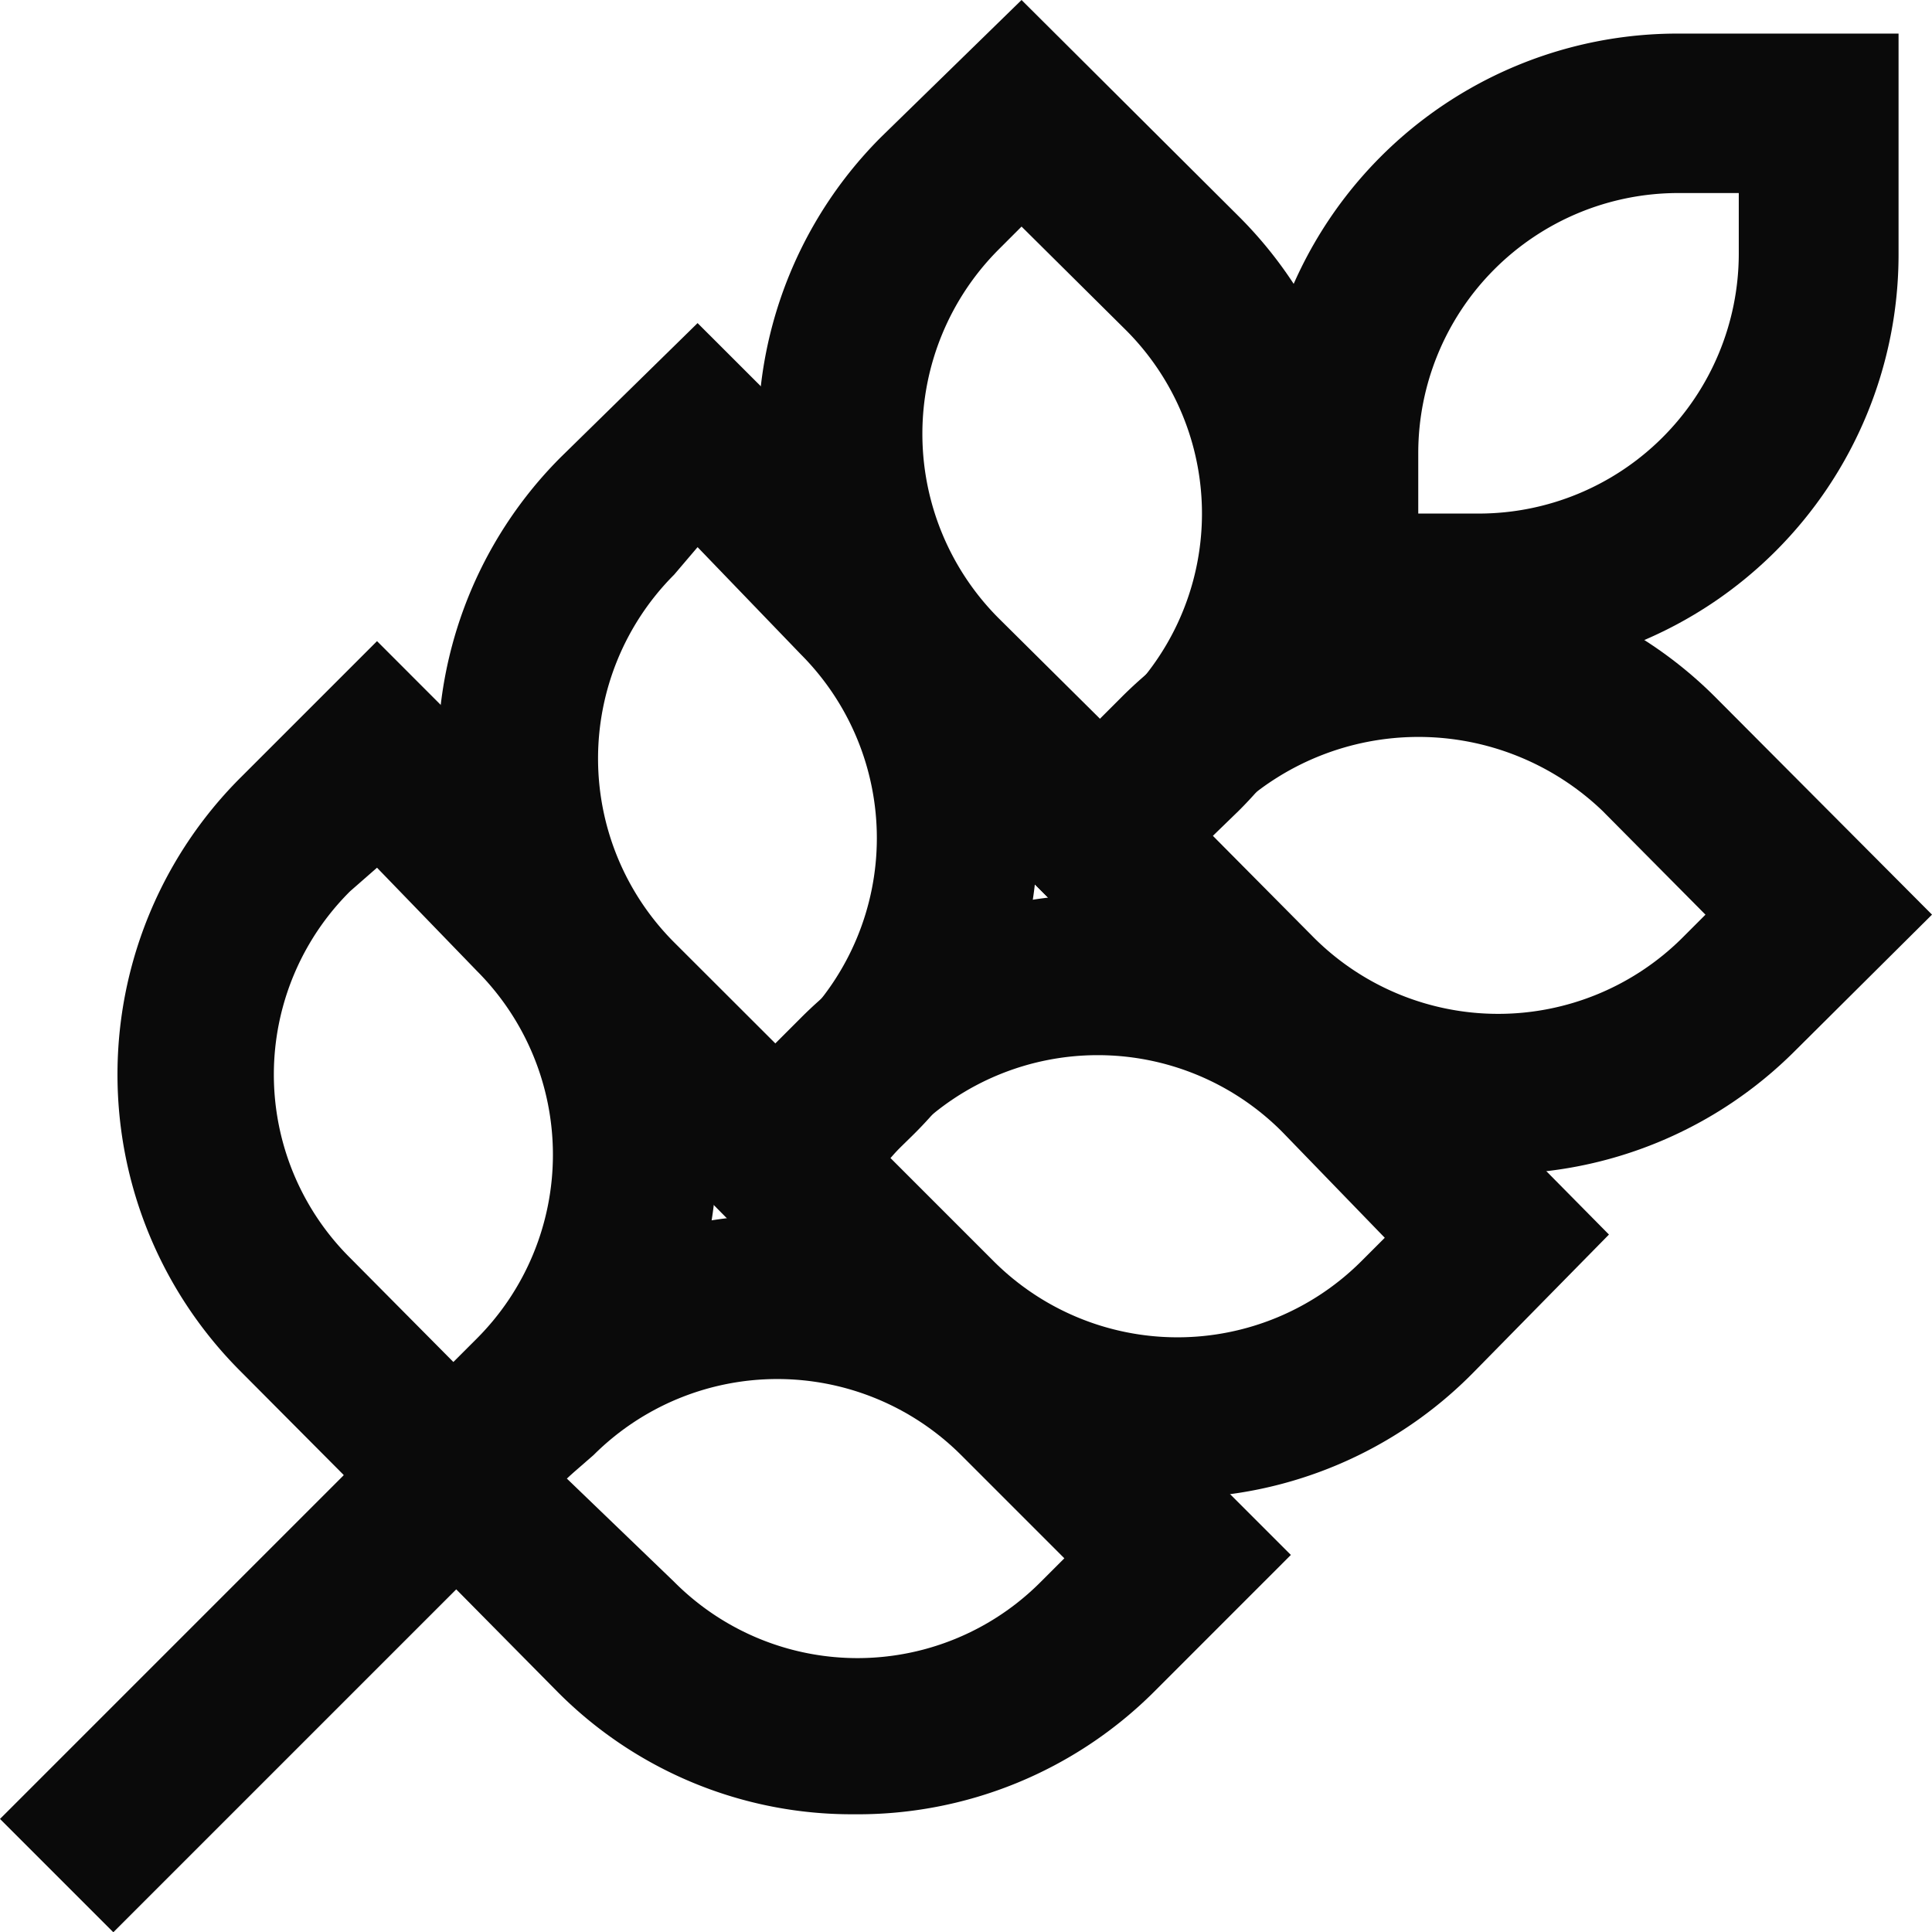
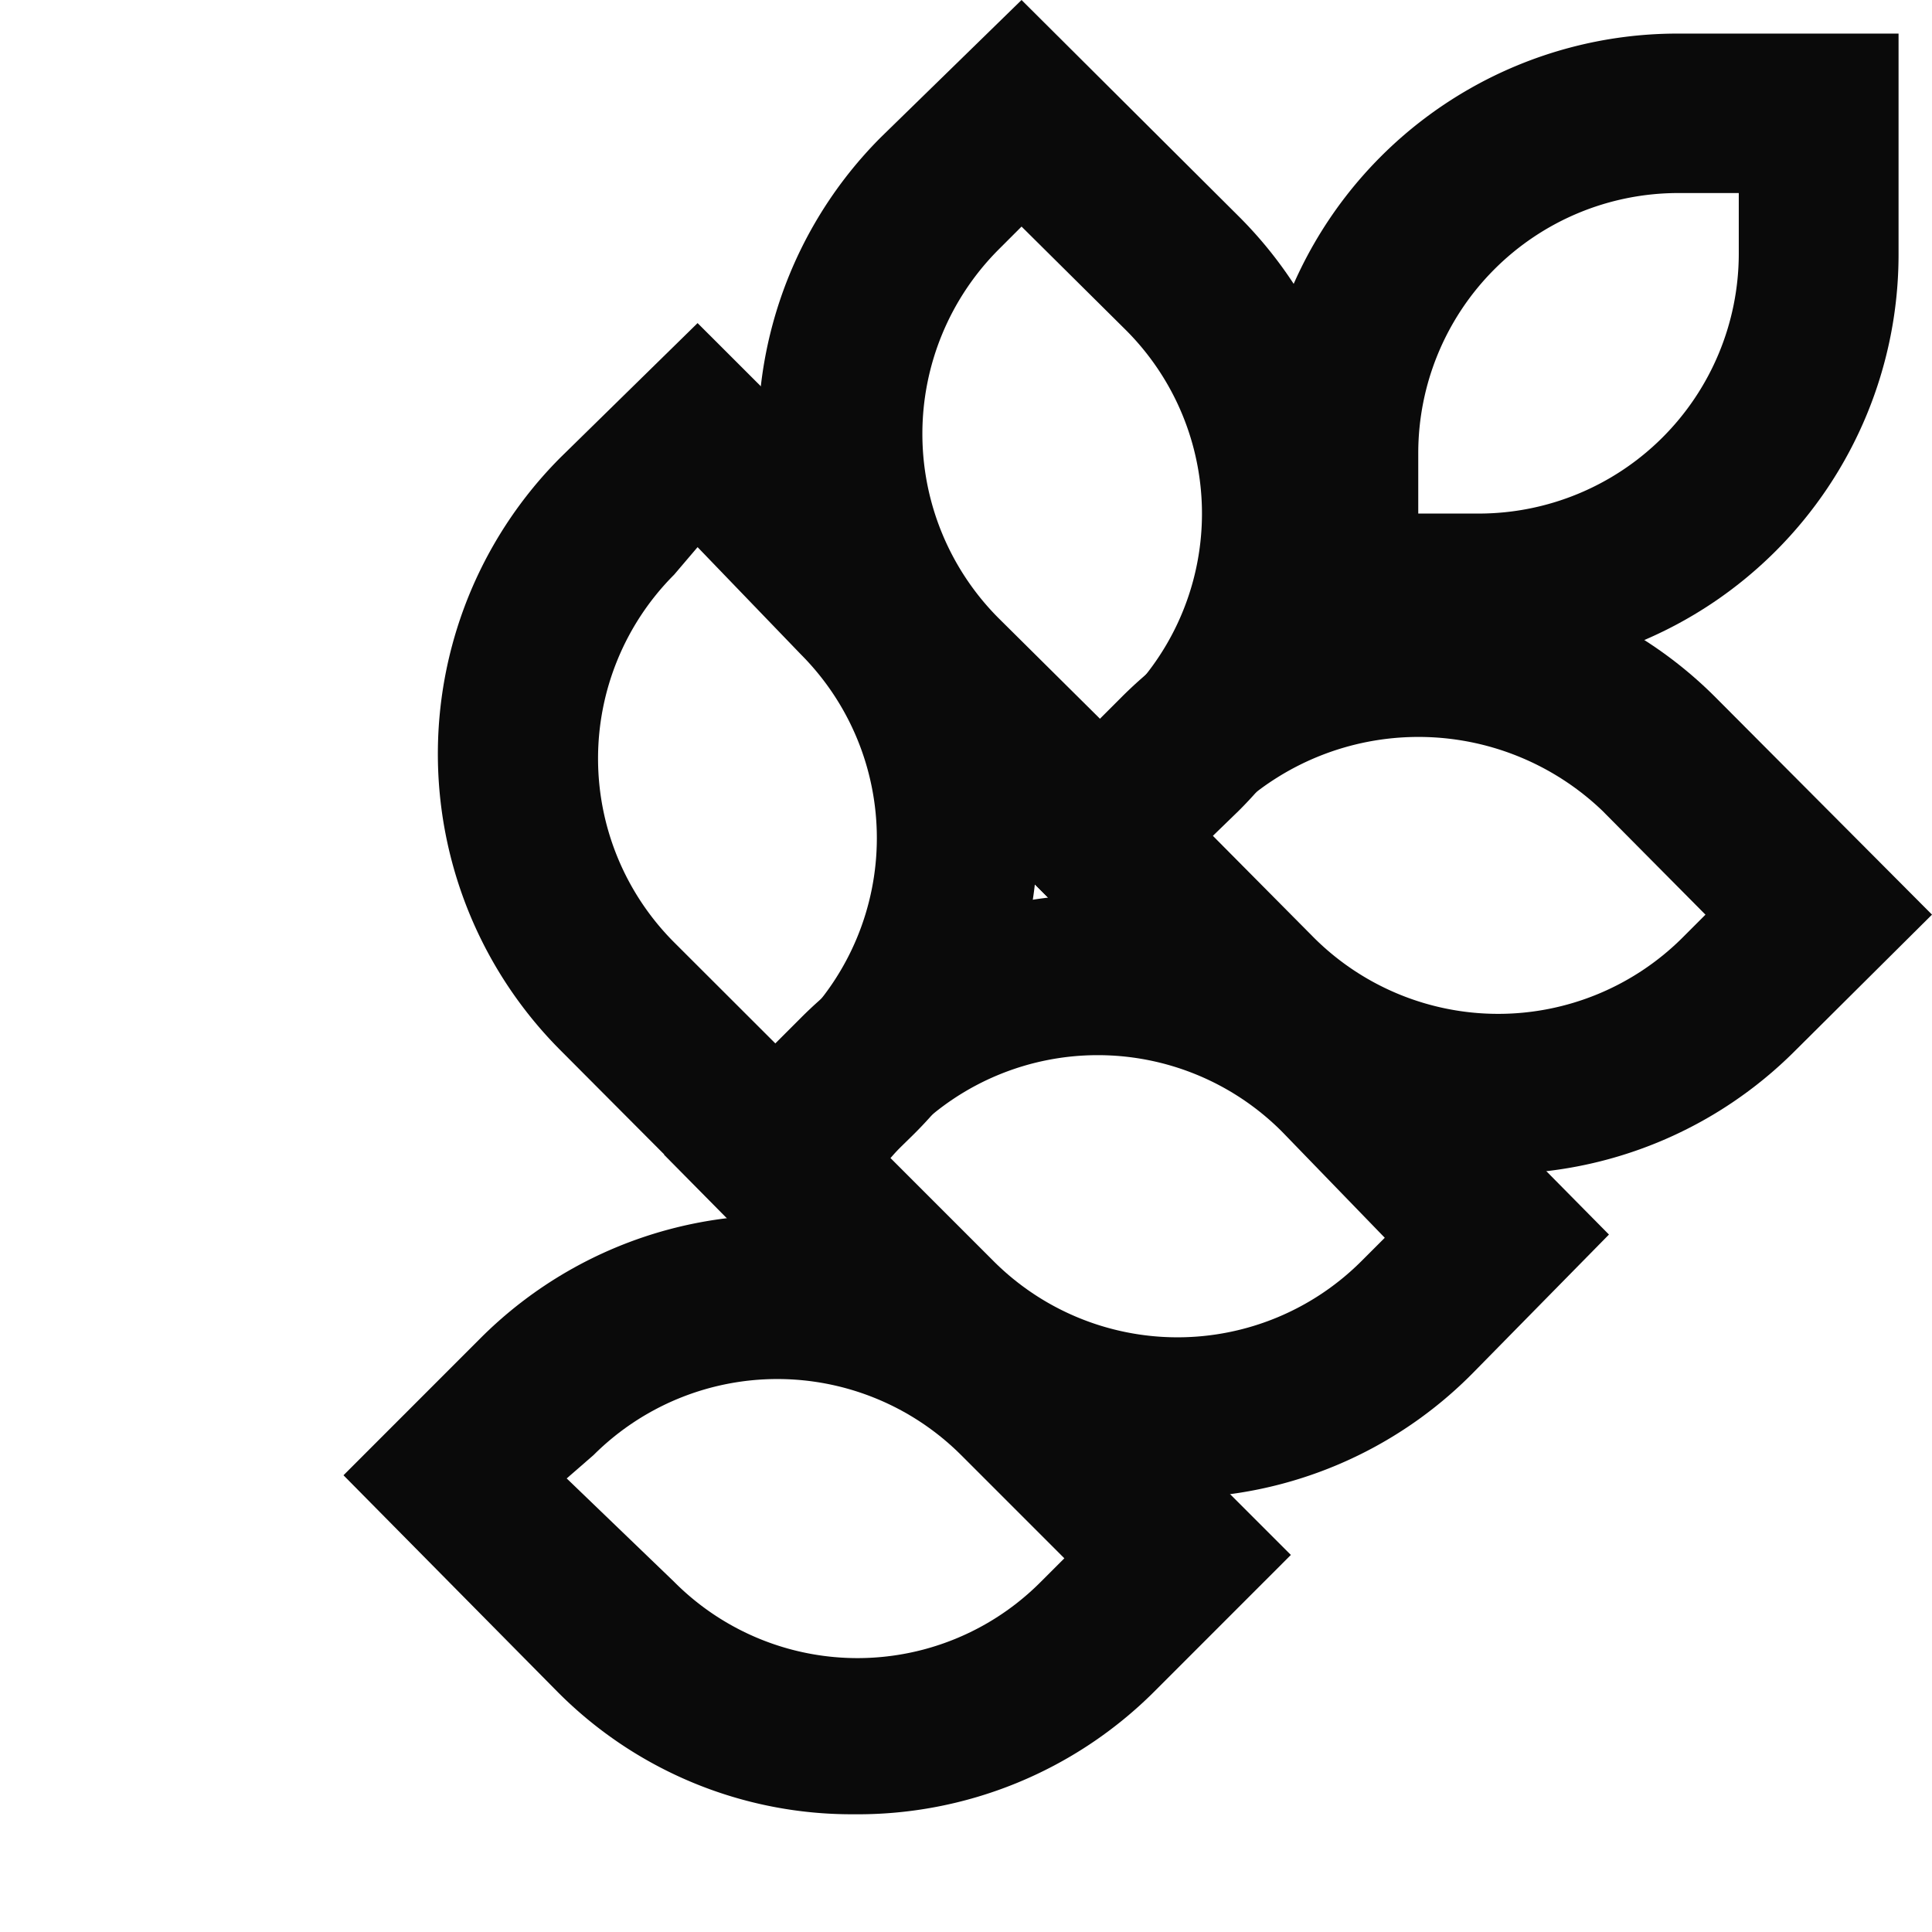
<svg xmlns="http://www.w3.org/2000/svg" viewBox="0 0 41.995 42" height="42" width="41.995">
  <g transform="translate(-0.827 -0.15)" id="wheat_6120607">
    <path fill="#0a0a0a" transform="translate(7.445)" d="M17.246,20.743,12.54,16.037a9.12,9.12,0,0,1,0-12.914L15.587.15l4.724,4.706a9.12,9.12,0,0,1,0,12.914ZM15.587,5.075l-.511.511a5.673,5.673,0,0,0,0,7.989l2.262,2.244.511-.511a5.637,5.637,0,0,0,0-7.989Z" data-name="Path 26386" id="Path_26386" />
    <path fill="#0a0a0a" transform="translate(9.669 5.637)" d="M23.723,20.031a9.119,9.119,0,0,1-6.456-2.68L12.56,12.644,15.533,9.67a9.12,9.12,0,0,1,12.914,0l4.706,4.724L30.18,17.35a9.12,9.12,0,0,1-6.457,2.681Zm-6.238-7.387,2.244,2.262a5.673,5.673,0,0,0,7.989,0l.511-.511-2.244-2.262a5.782,5.782,0,0,0-7.989,0Z" data-name="Path 26387" id="Path_26387" />
    <path fill="#0a0a0a" transform="translate(4.301 3.173)" d="M13.422,24.539,8.716,19.814a9.12,9.12,0,0,1,0-12.9L11.689,4,16.4,8.706a9.12,9.12,0,0,1,0,12.914ZM11.689,8.87l-.511.6a5.654,5.654,0,0,0,0,7.989L13.422,19.7l.511-.511a5.654,5.654,0,0,0,0-7.989Z" data-name="Path 26388" id="Path_26388" />
    <path fill="#0a0a0a" transform="translate(6.521 8.785)" d="M19.9,23.924a9.12,9.12,0,0,1-6.439-2.681L8.74,16.464l2.973-2.973a9.12,9.12,0,0,1,12.914,0L29.279,18.2,26.36,21.17A9.12,9.12,0,0,1,19.9,23.924Zm-6.238-7.387,2.244,2.244a5.654,5.654,0,0,0,7.989,0l.511-.511-2.244-2.317a5.654,5.654,0,0,0-7.989,0Z" data-name="Path 26389" id="Path_26389" />
-     <path fill="#0a0a0a" transform="translate(1.153 6.296)" d="M9.6,28.383,4.9,23.659a9.12,9.12,0,0,1,0-12.9L7.869,7.79,12.575,12.5a9.12,9.12,0,0,1,0,12.914ZM7.869,12.715l-.584.511a5.618,5.618,0,0,0,0,7.971l2.244,2.262.511-.511a5.654,5.654,0,0,0,0-7.989Z" data-name="Path 26390" id="Path_26390" />
    <path fill="#0a0a0a" transform="translate(3.373 11.933)" d="M16.01,27.653A9.011,9.011,0,0,1,9.571,24.99L4.92,20.284,7.893,17.31a9.12,9.12,0,0,1,12.914,0l4.706,4.706L22.54,24.99A9.12,9.12,0,0,1,16.01,27.653Zm-6.238-7.3L12.107,22.6a5.618,5.618,0,0,0,7.971,0l.511-.511-2.244-2.244a5.654,5.654,0,0,0-7.989,0Z" data-name="Path 26391" id="Path_26391" />
    <path fill="#0a0a0a" transform="translate(12.355 0.33)" d="M20.617,14.467h-4.8V9.67A9.12,9.12,0,0,1,24.94.55h4.8v4.8a9.12,9.12,0,0,1-9.12,9.12ZM19.3,10.983h1.313a5.654,5.654,0,0,0,5.654-5.636V4.016H24.94A5.654,5.654,0,0,0,19.3,9.67Z" data-name="Path 26392" id="Path_26392" />
-     <path fill="#0a0a0a" transform="translate(0.827 39.687) rotate(-45)" d="M0,0H12.312V3.484H0Z" data-name="Path 26393" id="Path_26393" />
  </g>
</svg>